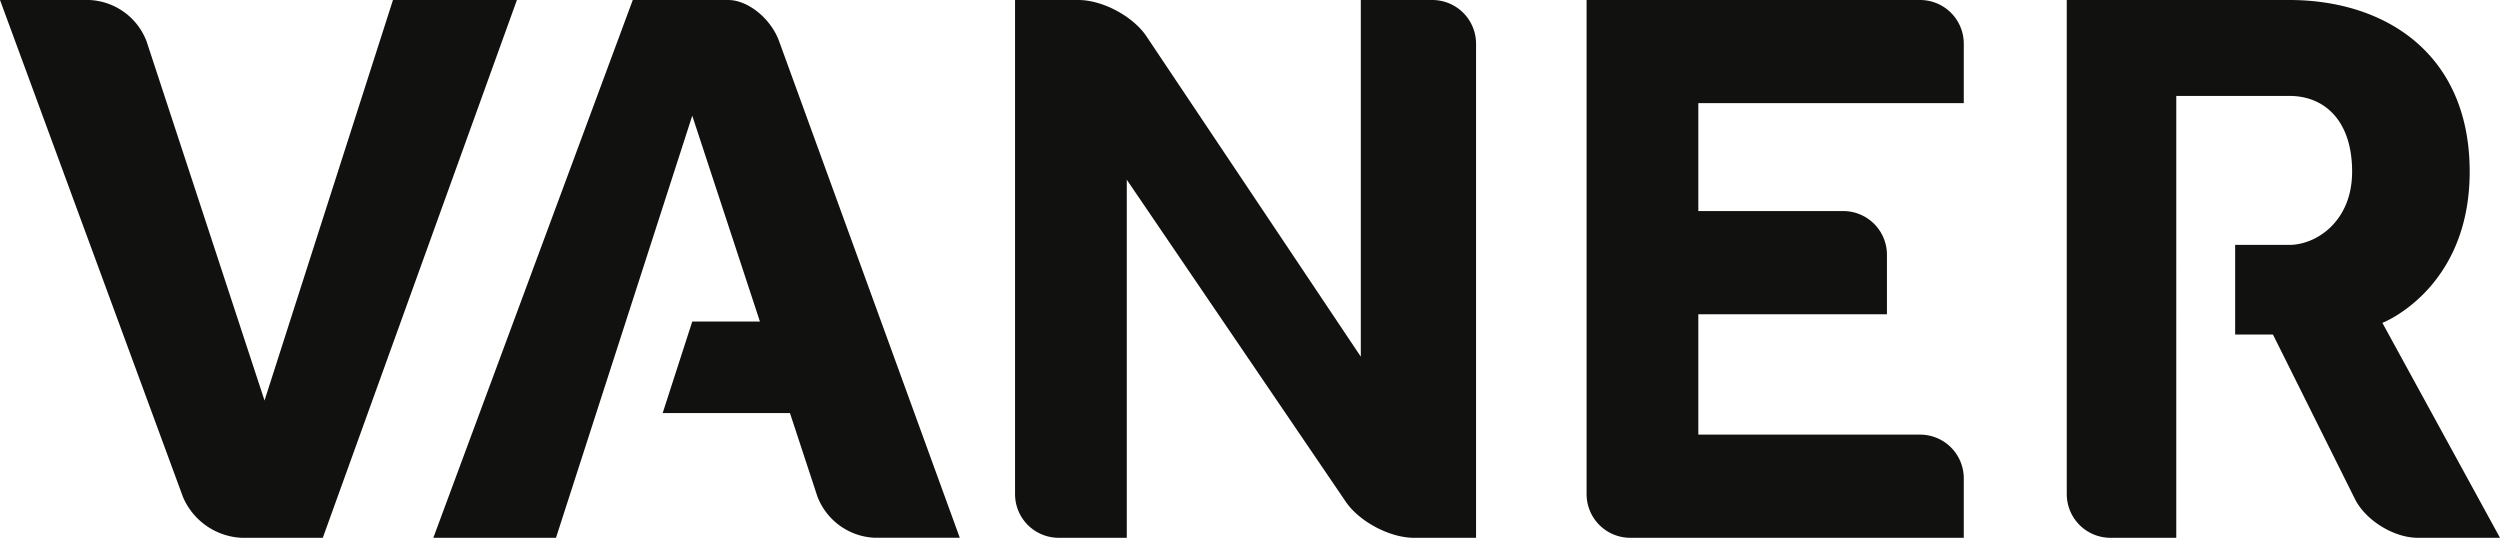
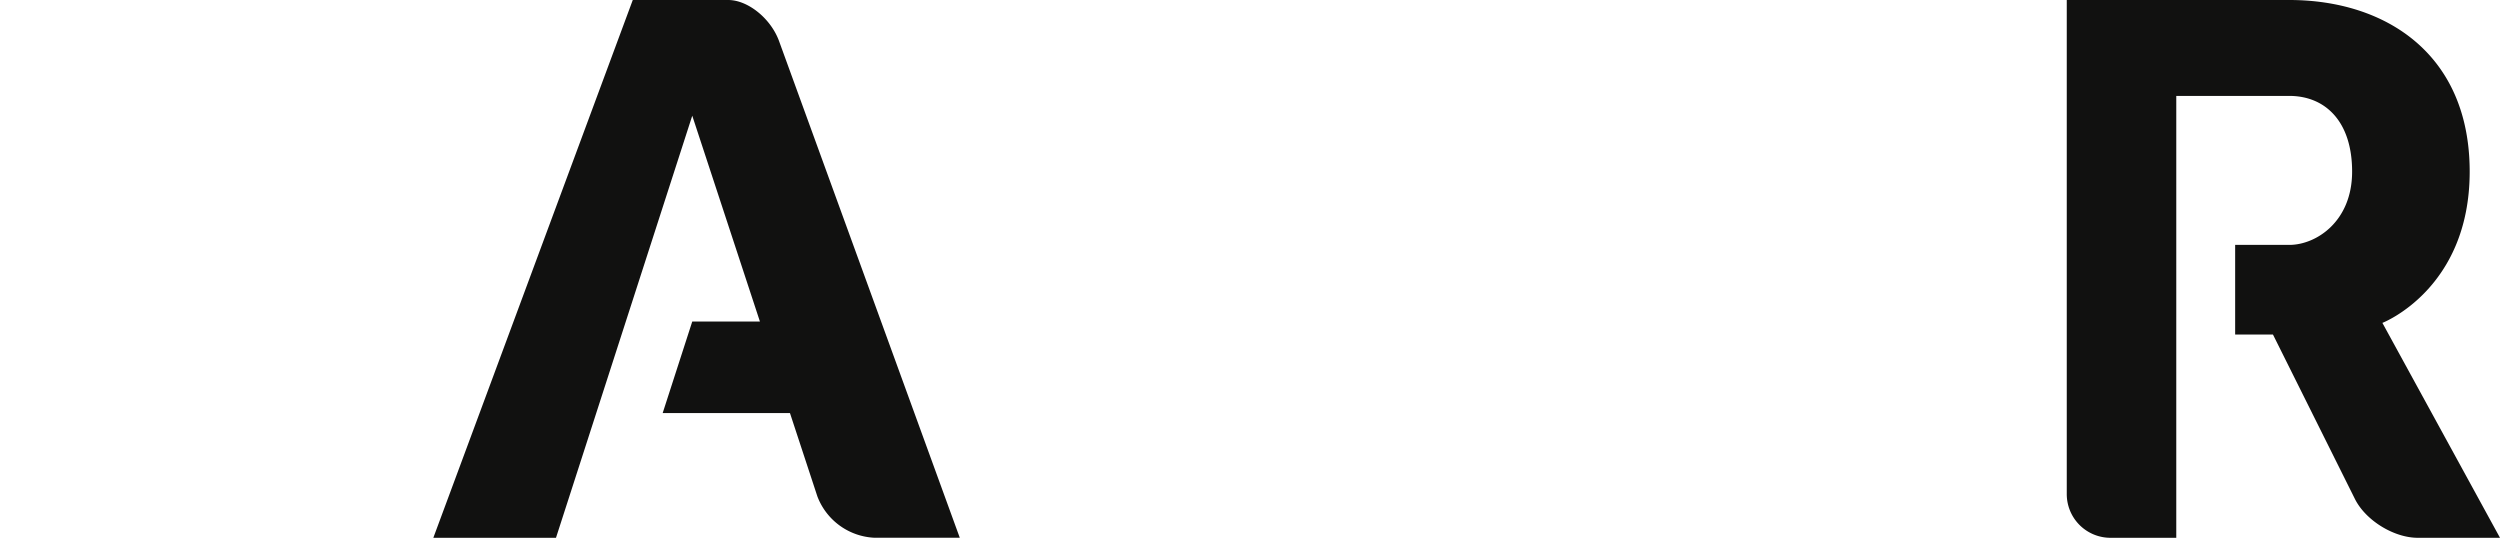
<svg xmlns="http://www.w3.org/2000/svg" viewBox="0 0 540.12 116.19">
  <defs>
    <style>.cls-1{fill:#111110;}</style>
  </defs>
  <g id="Layer_2" data-name="Layer 2">
    <g id="Lager_1" data-name="Lager 1">
-       <path class="cls-1" d="M446.52,0V106.79a9.44,9.44,0,0,0,9.42,9.4h14.24V20.72h24.41c7.8,0,13.58,5.53,13.58,16.35s-7.79,15.84-13.58,15.84H482.9V72.28h8.17l17.69,35.49c2.3,4.64,8.42,8.42,13.6,8.42h17.76L514.71,69.76s18.86-7.29,18.86-32.69S515.42,0,494.59,0Z" />
-       <path class="cls-1" d="M342.78,0V106.79a9.44,9.44,0,0,0,9.41,9.4h72.08V103.31a9.44,9.44,0,0,0-9.41-9.41H366.92v-26h40.75V55a9.44,9.44,0,0,0-9.41-9.4H366.92V22.28h57.35V9.41A9.44,9.44,0,0,0,414.86,0Z" />
-       <path class="cls-1" d="M219.3,0V106.79a9.43,9.43,0,0,0,9.41,9.4h14.73V38.83l47.32,69.58c2.91,4.28,9.52,7.78,14.7,7.78H318.9V9.41A9.45,9.45,0,0,0,309.48,0H294V77.06L247.67,7.82C244.79,3.53,238.21,0,233,0Z" />
+       <path class="cls-1" d="M446.52,0V106.79a9.44,9.44,0,0,0,9.42,9.4h14.24V20.72h24.41c7.8,0,13.58,5.53,13.58,16.35s-7.79,15.84-13.58,15.84H482.9V72.28h8.17l17.69,35.49c2.3,4.64,8.42,8.42,13.6,8.42h17.76L514.71,69.76s18.86-7.29,18.86-32.69S515.42,0,494.59,0" />
      <path class="cls-1" d="M168.3,8.84C166.52,4,161.59,0,157.32,0H136.71L93.62,116.19h26.5L149.56,25l14.62,44.47H149.56l-6.39,19.77h27.5l5.92,18a13.88,13.88,0,0,0,12.34,8.94h18.43Z" />
-       <path class="cls-1" d="M0,0,39.53,107.37a14.52,14.52,0,0,0,12.66,8.82H69.74L111.68,0H84.9L57.15,86.53,31.67,8.94A13.89,13.89,0,0,0,19.32,0Z" />
    </g>
  </g>
</svg>